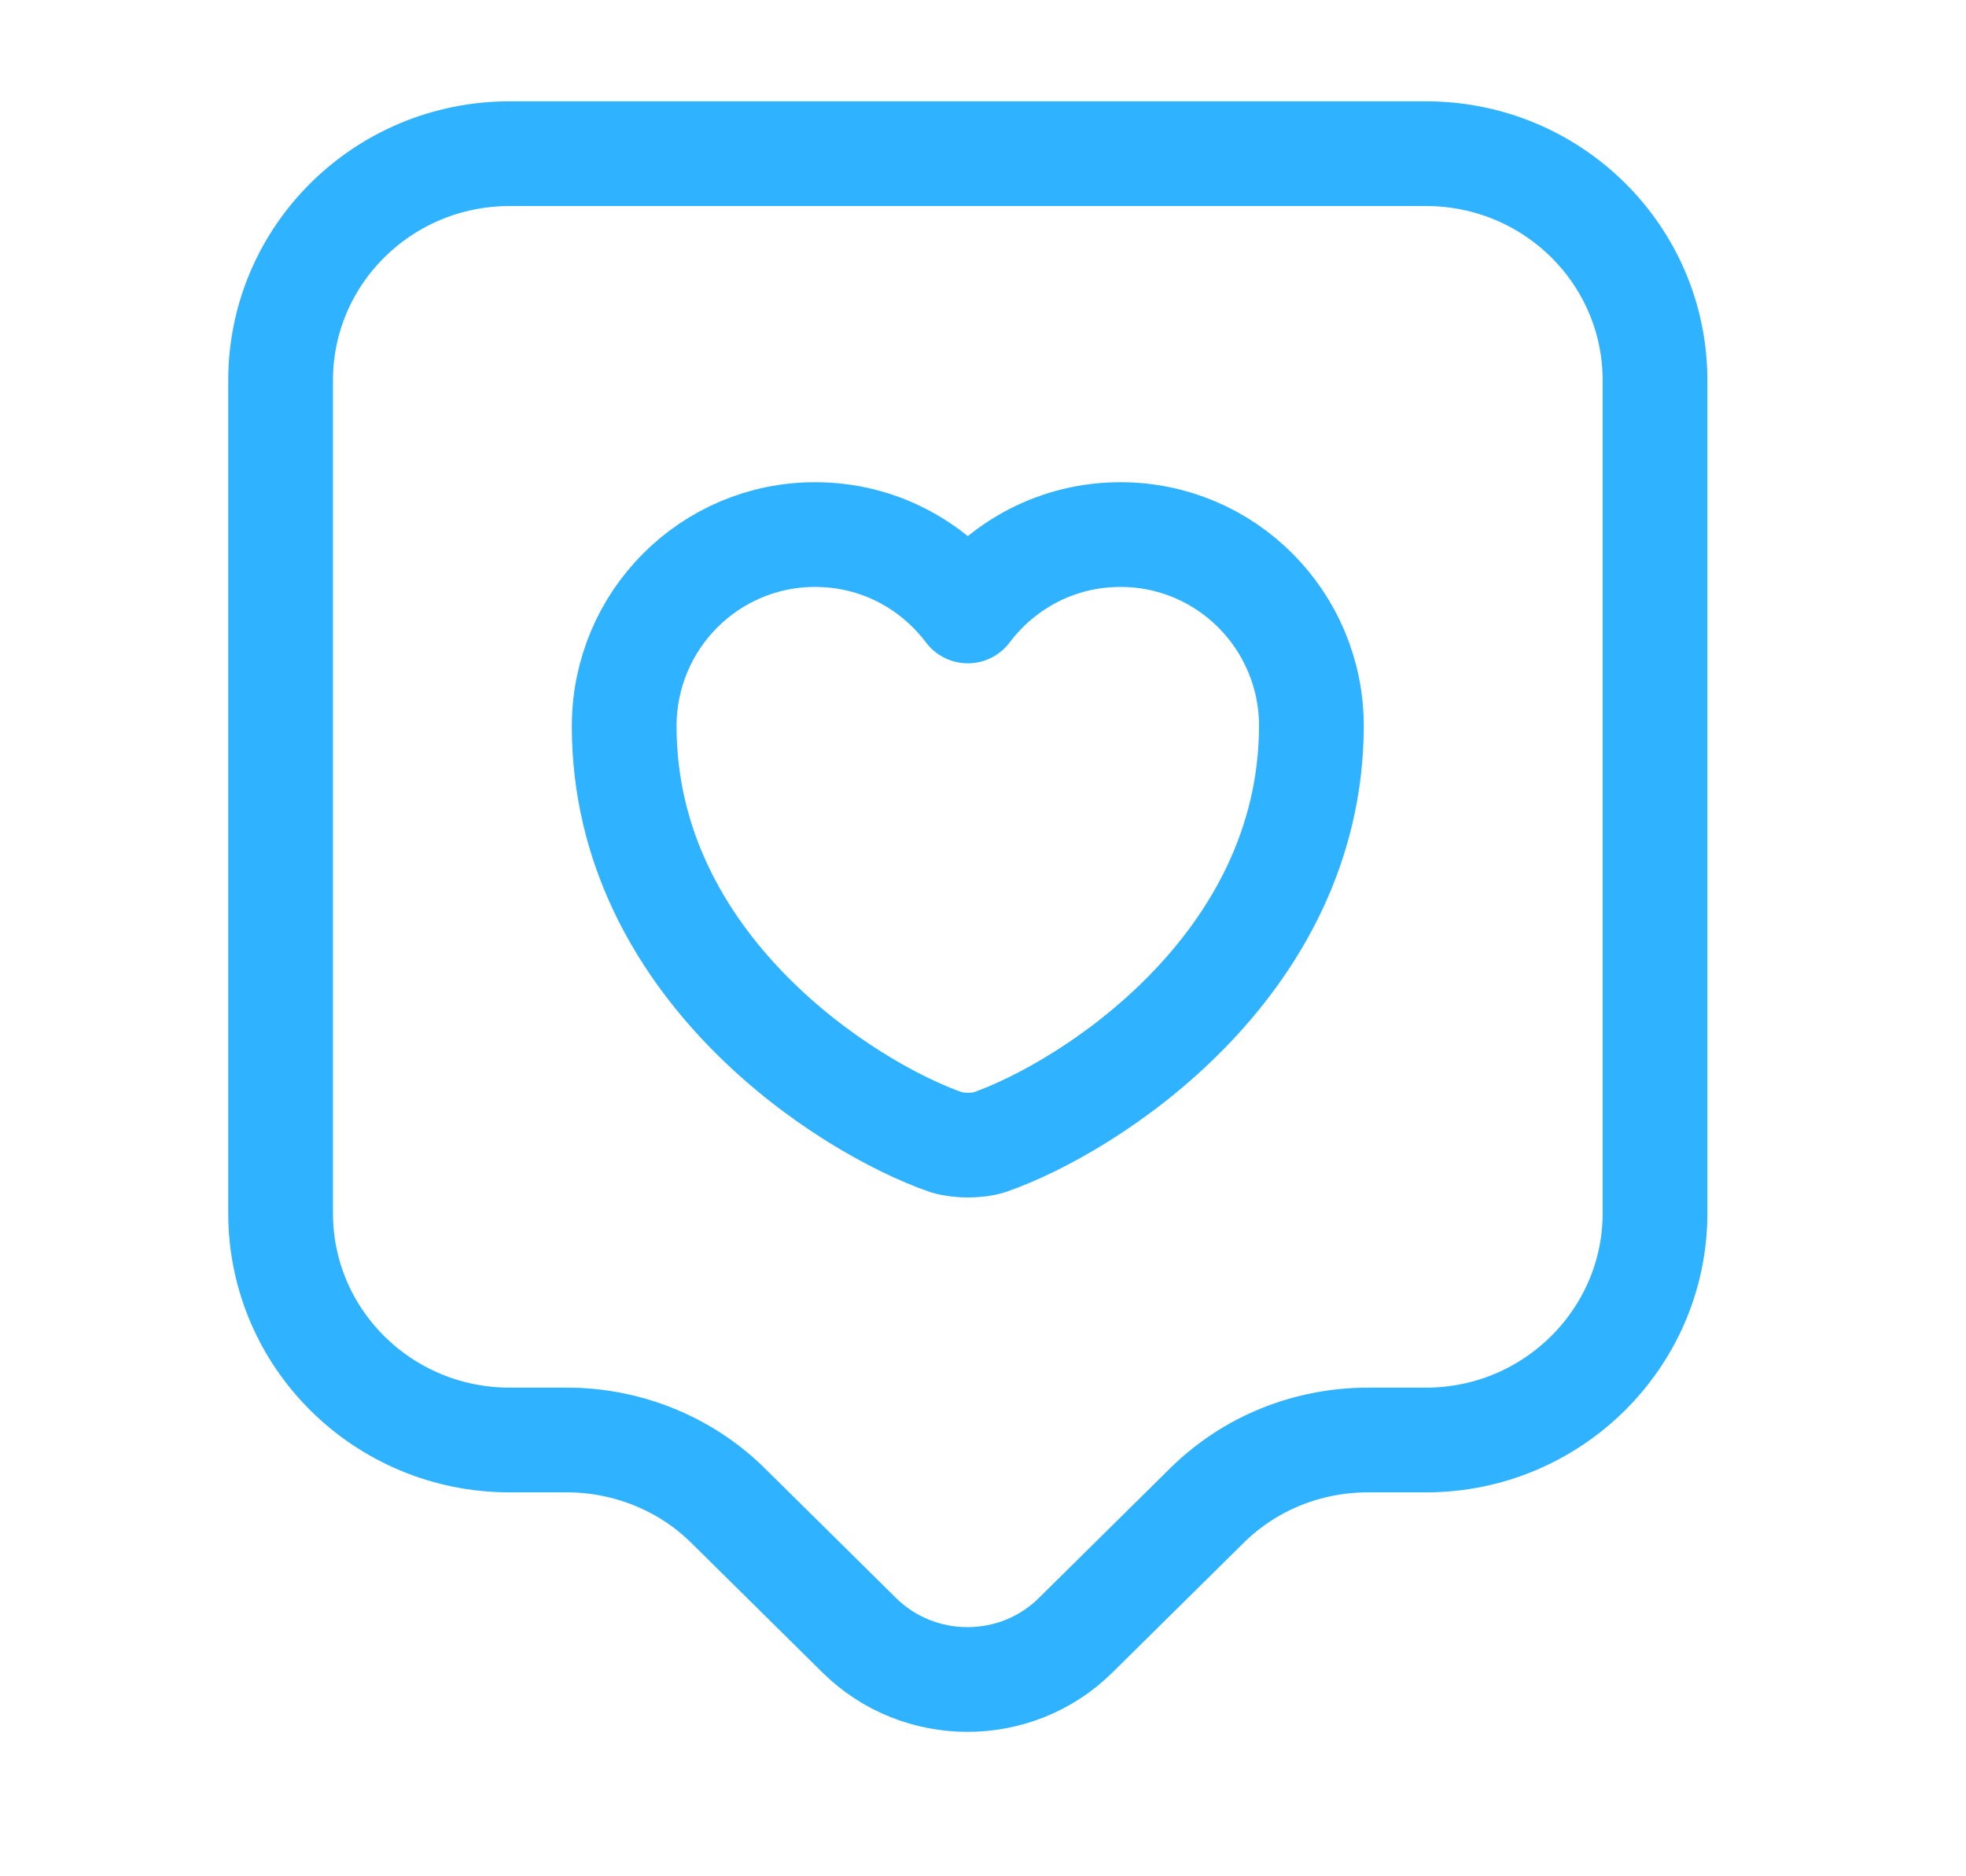
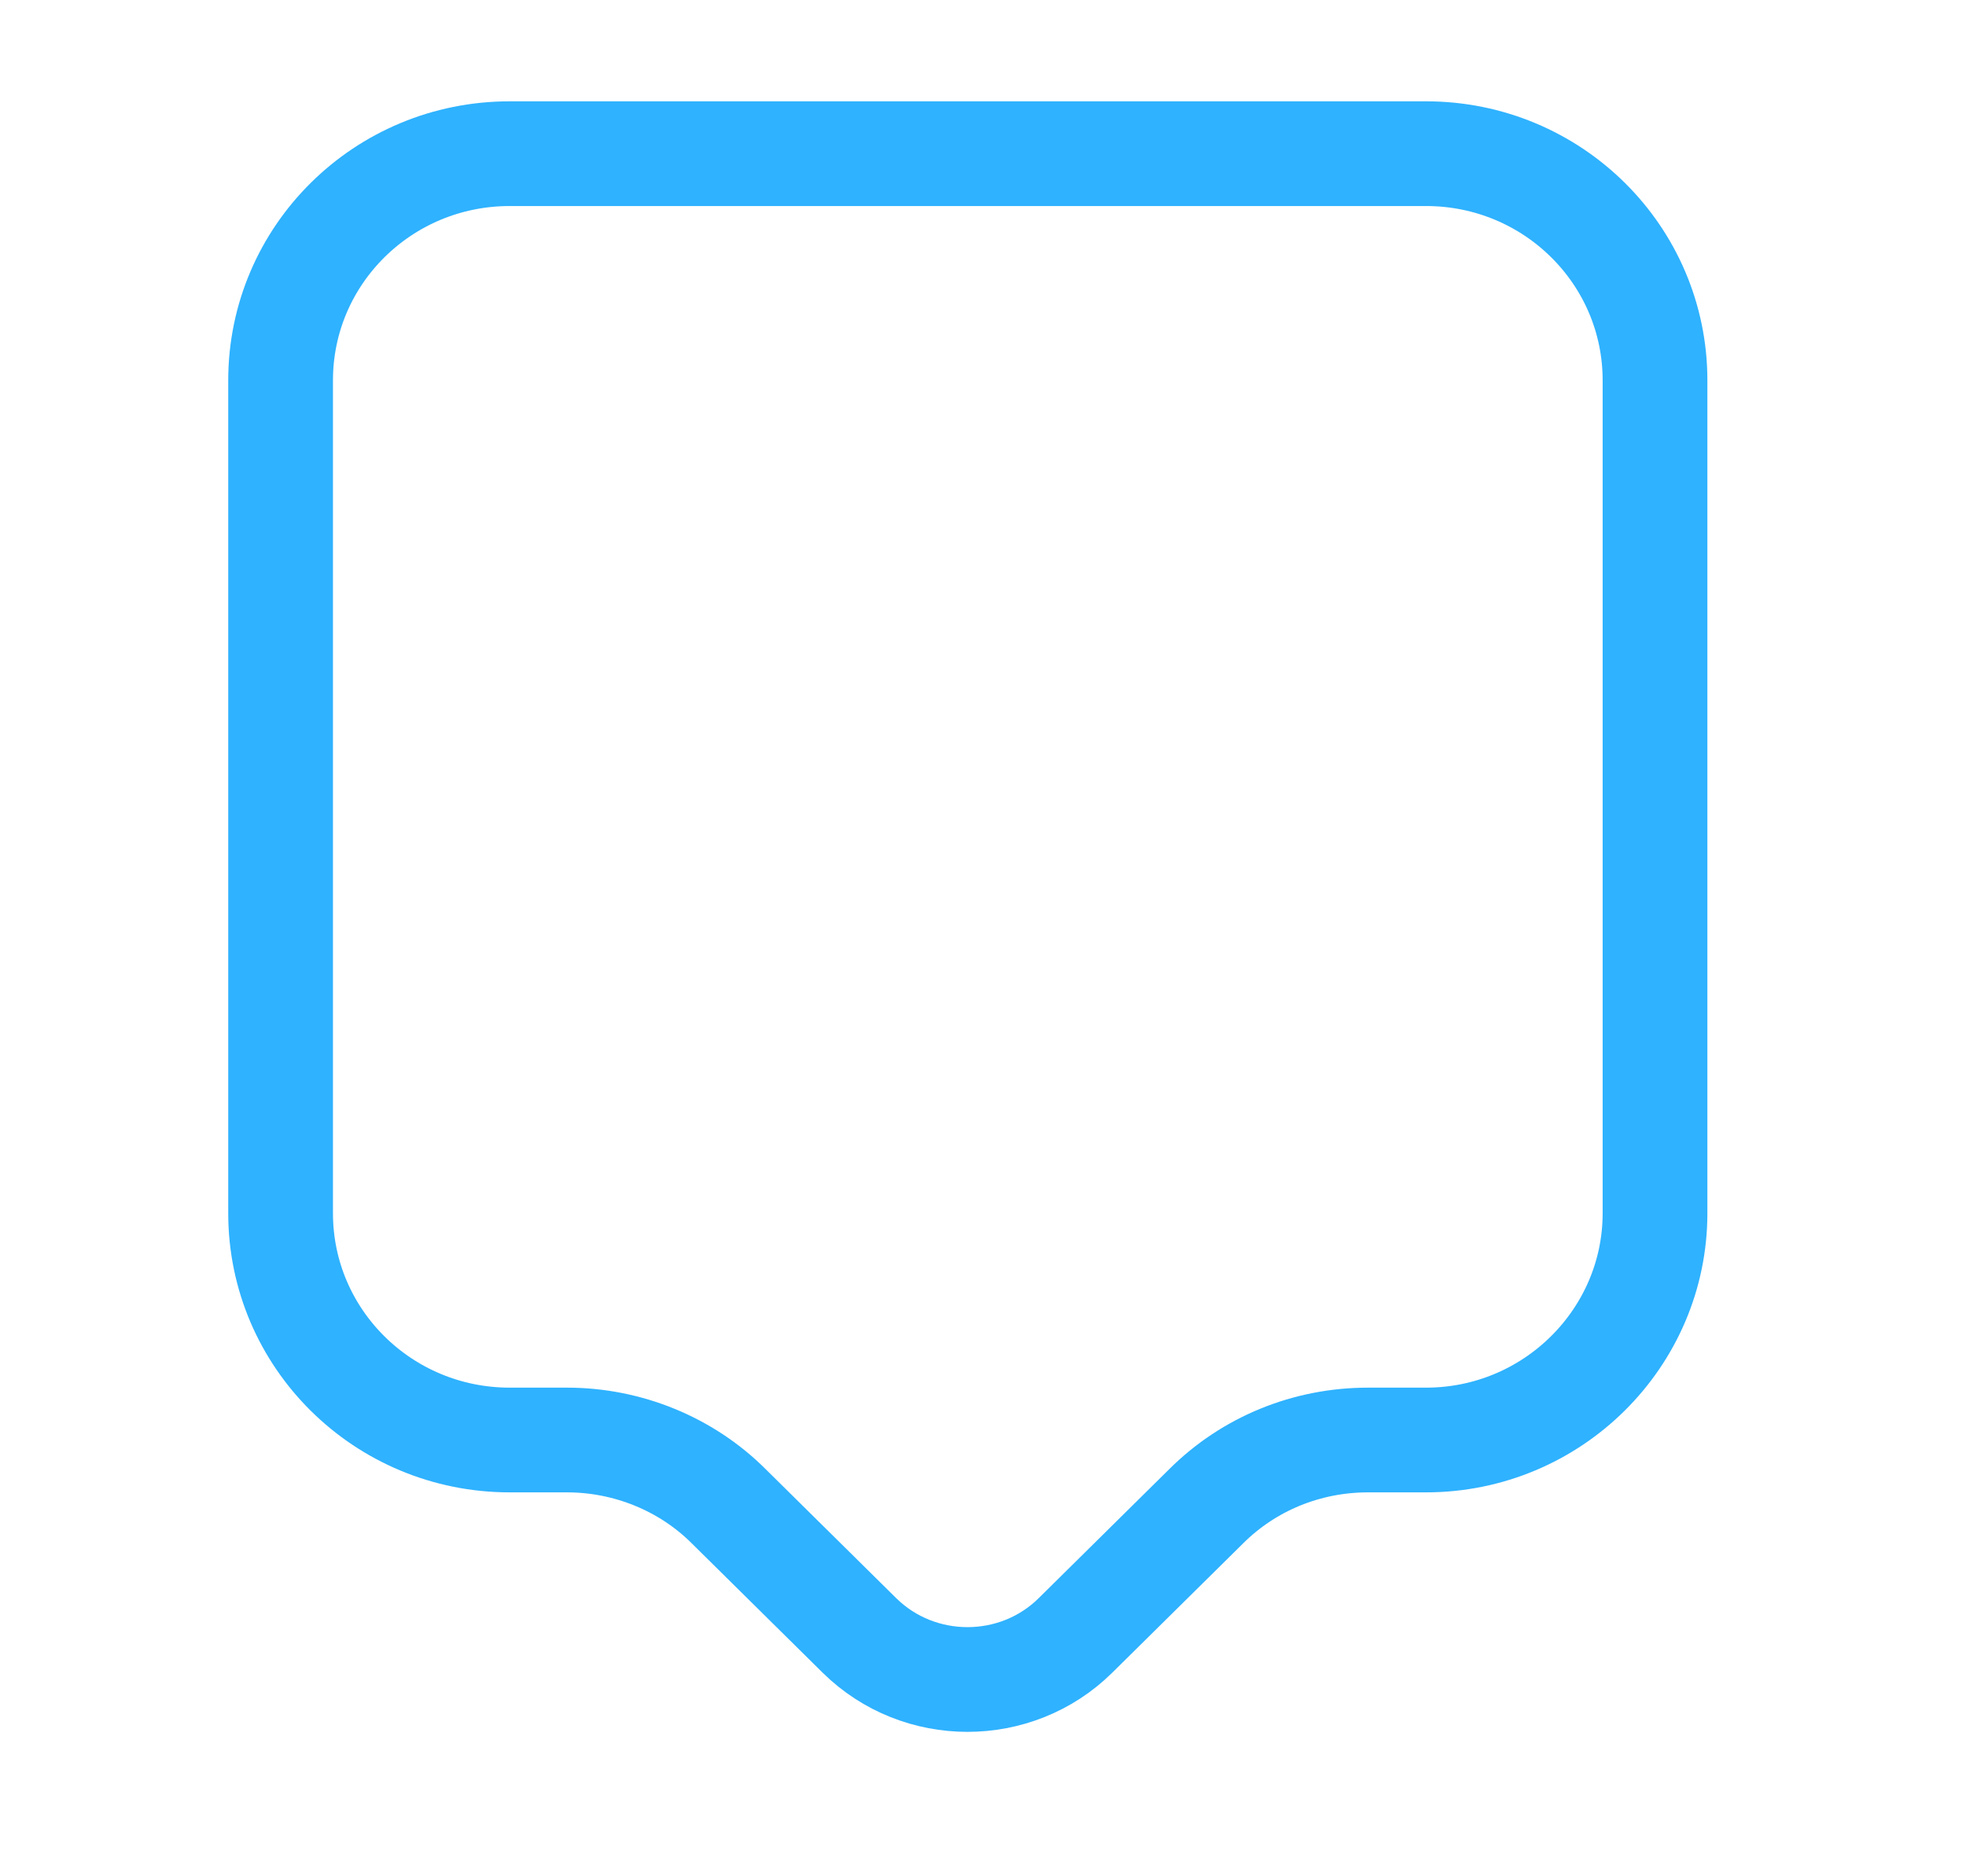
<svg xmlns="http://www.w3.org/2000/svg" width="22" height="21" viewBox="0 0 22 21" fill="none">
  <path d="M15.957 16.117H15.308C14.624 16.117 13.975 16.382 13.496 16.86L12.035 18.304C11.369 18.962 10.284 18.962 9.617 18.304L8.156 16.86C7.678 16.382 7.02 16.117 6.345 16.117H5.704C4.285 16.117 3.14 14.98 3.14 13.579V4.257C3.14 2.856 4.285 1.72 5.704 1.72H15.957C17.375 1.72 18.52 2.856 18.52 4.257V13.579C18.52 14.972 17.375 16.117 15.957 16.117Z" stroke="#2FB2FF" stroke-width="1.172" stroke-miterlimit="10" stroke-linecap="round" stroke-linejoin="round" />
-   <path d="M11.07 12.785C10.941 12.827 10.728 12.827 10.591 12.785C9.48 12.4 6.985 10.819 6.985 8.128C6.985 6.94 7.942 5.983 9.121 5.983C9.822 5.983 10.437 6.317 10.83 6.838C11.223 6.317 11.839 5.983 12.539 5.983C13.718 5.983 14.675 6.94 14.675 8.128C14.667 10.819 12.18 12.4 11.07 12.785Z" stroke="#2FB2FF" stroke-width="1.172" stroke-linecap="round" stroke-linejoin="round" />
</svg>